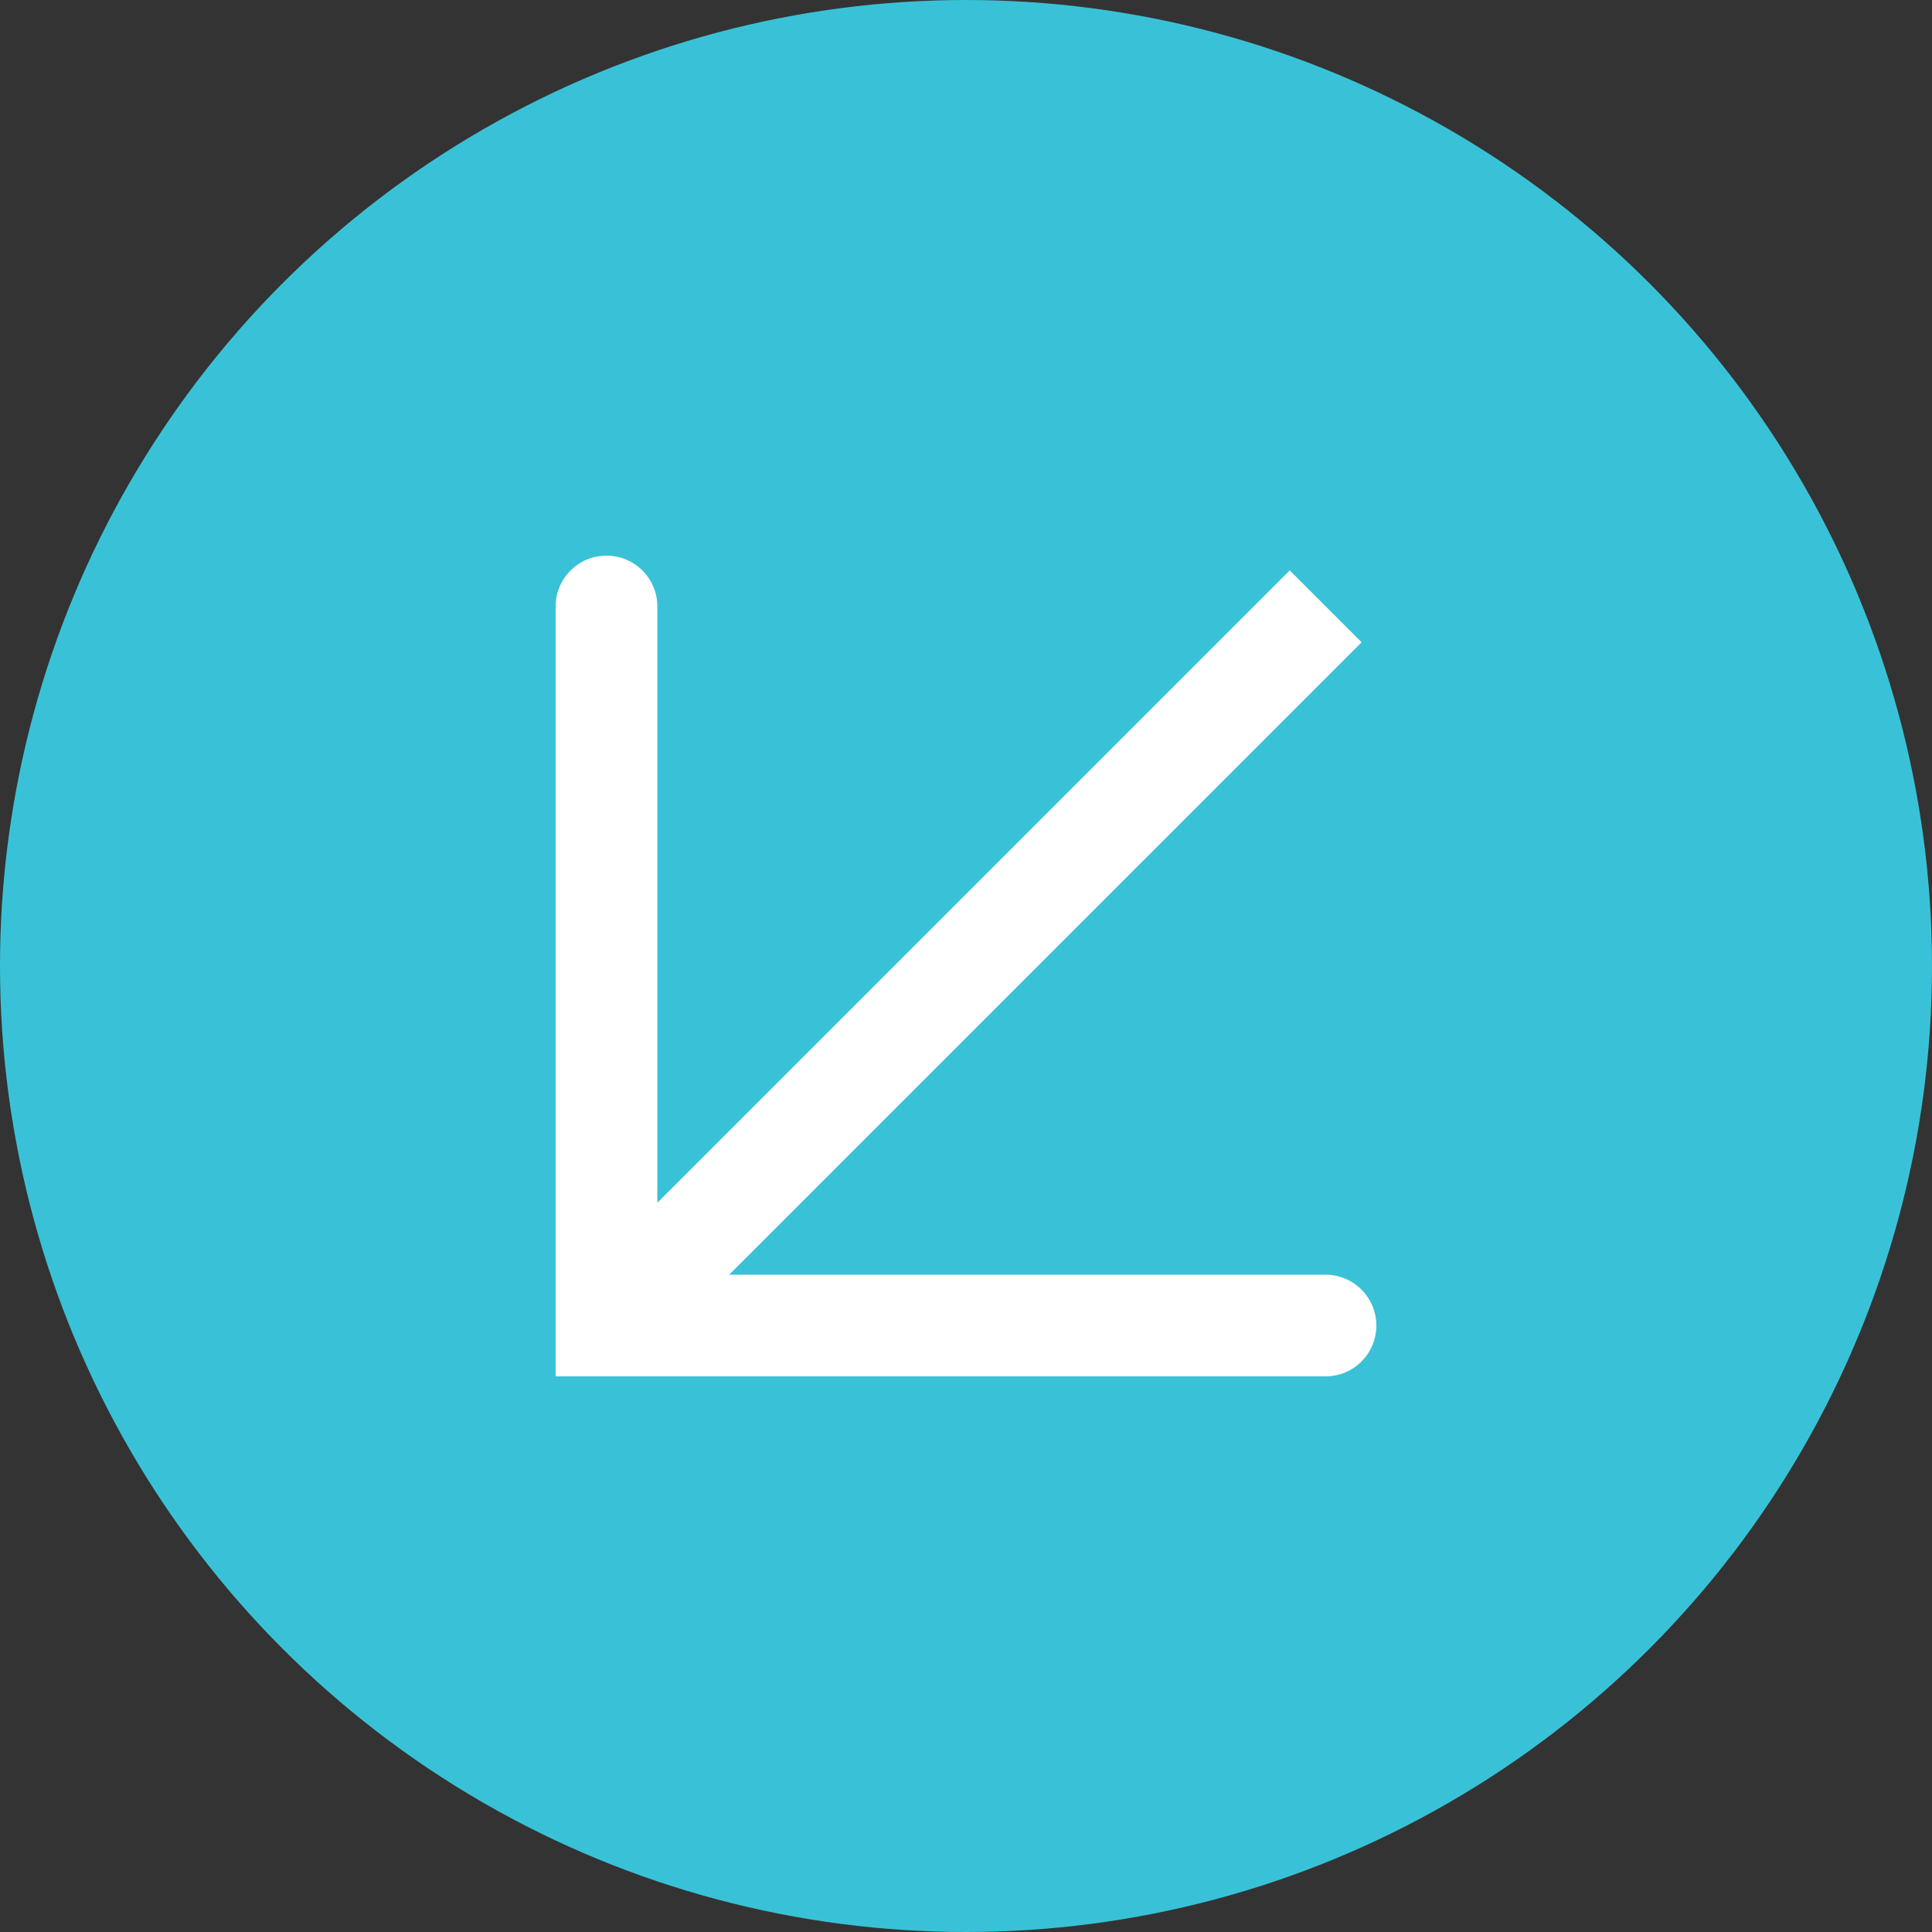
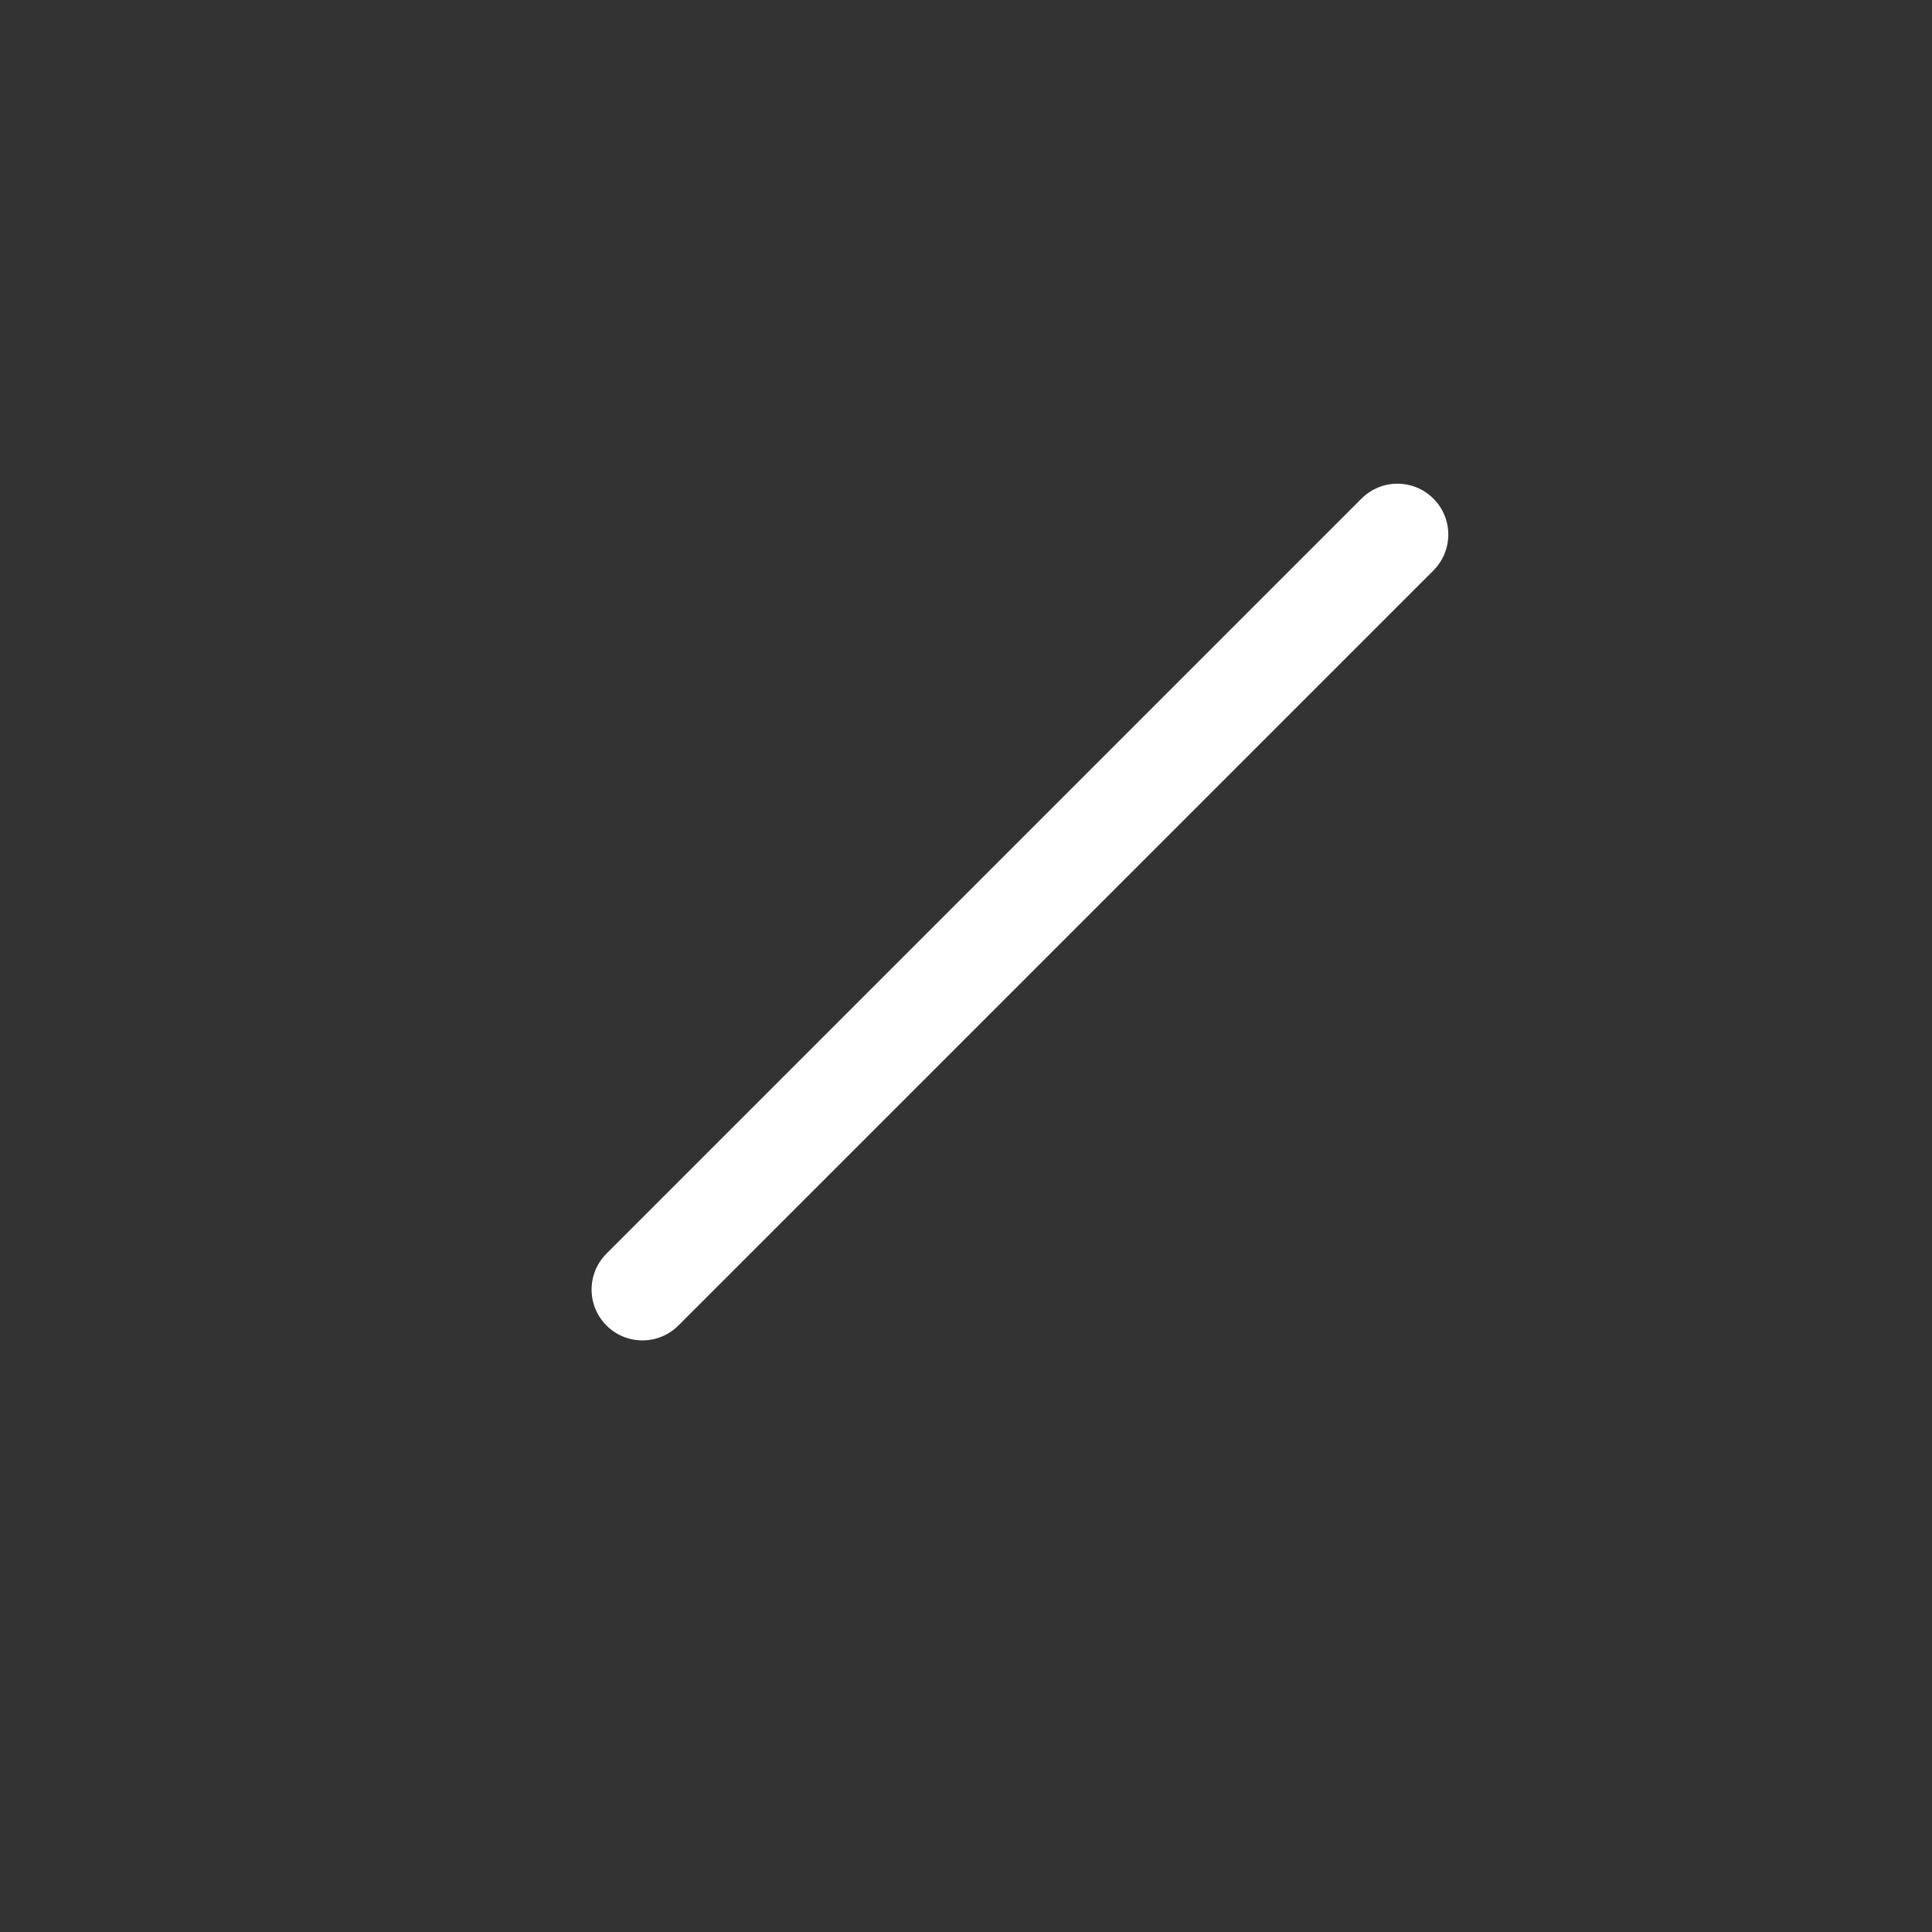
<svg xmlns="http://www.w3.org/2000/svg" version="1.1" x="0px" y="0px" width="38px" height="38px" viewBox="0 0 38 38" enable-background="new 0 0 38 38" xml:space="preserve">
  <rect x="0" y="0" width="38" height="38" fill="#333333" stroke="none" />
  <g id="notes">
</g>
  <g id="icon">
    <g>
-       <circle fill="#39C2D7" cx="19" cy="19" r="19" />
      <g>
        <path fill="#FFFFFF" d="M12.636,26.364c-0.256,0-0.512-0.098-0.707-0.293c-0.391-0.391-0.391-1.023,0-1.414l14.85-14.85     c0.391-0.391,1.023-0.391,1.414,0s0.391,1.023,0,1.414l-14.85,14.85C13.147,26.267,12.892,26.364,12.636,26.364z" />
      </g>
      <g>
-         <path fill="#FFFFFF" d="M26.071,27.071H10.929V11.929c0-0.553,0.448-1,1-1s1,0.447,1,1v13.143h13.142c0.552,0,1,0.447,1,1     S26.623,27.071,26.071,27.071z" />
-       </g>
-       <rect x="25.028" y="5.412" transform="matrix(-0.707 0.707 -0.707 -0.707 52.897 -1.591)" fill="#39C2D7" width="3.501" height="9.5" />
+         </g>
    </g>
  </g>
</svg>